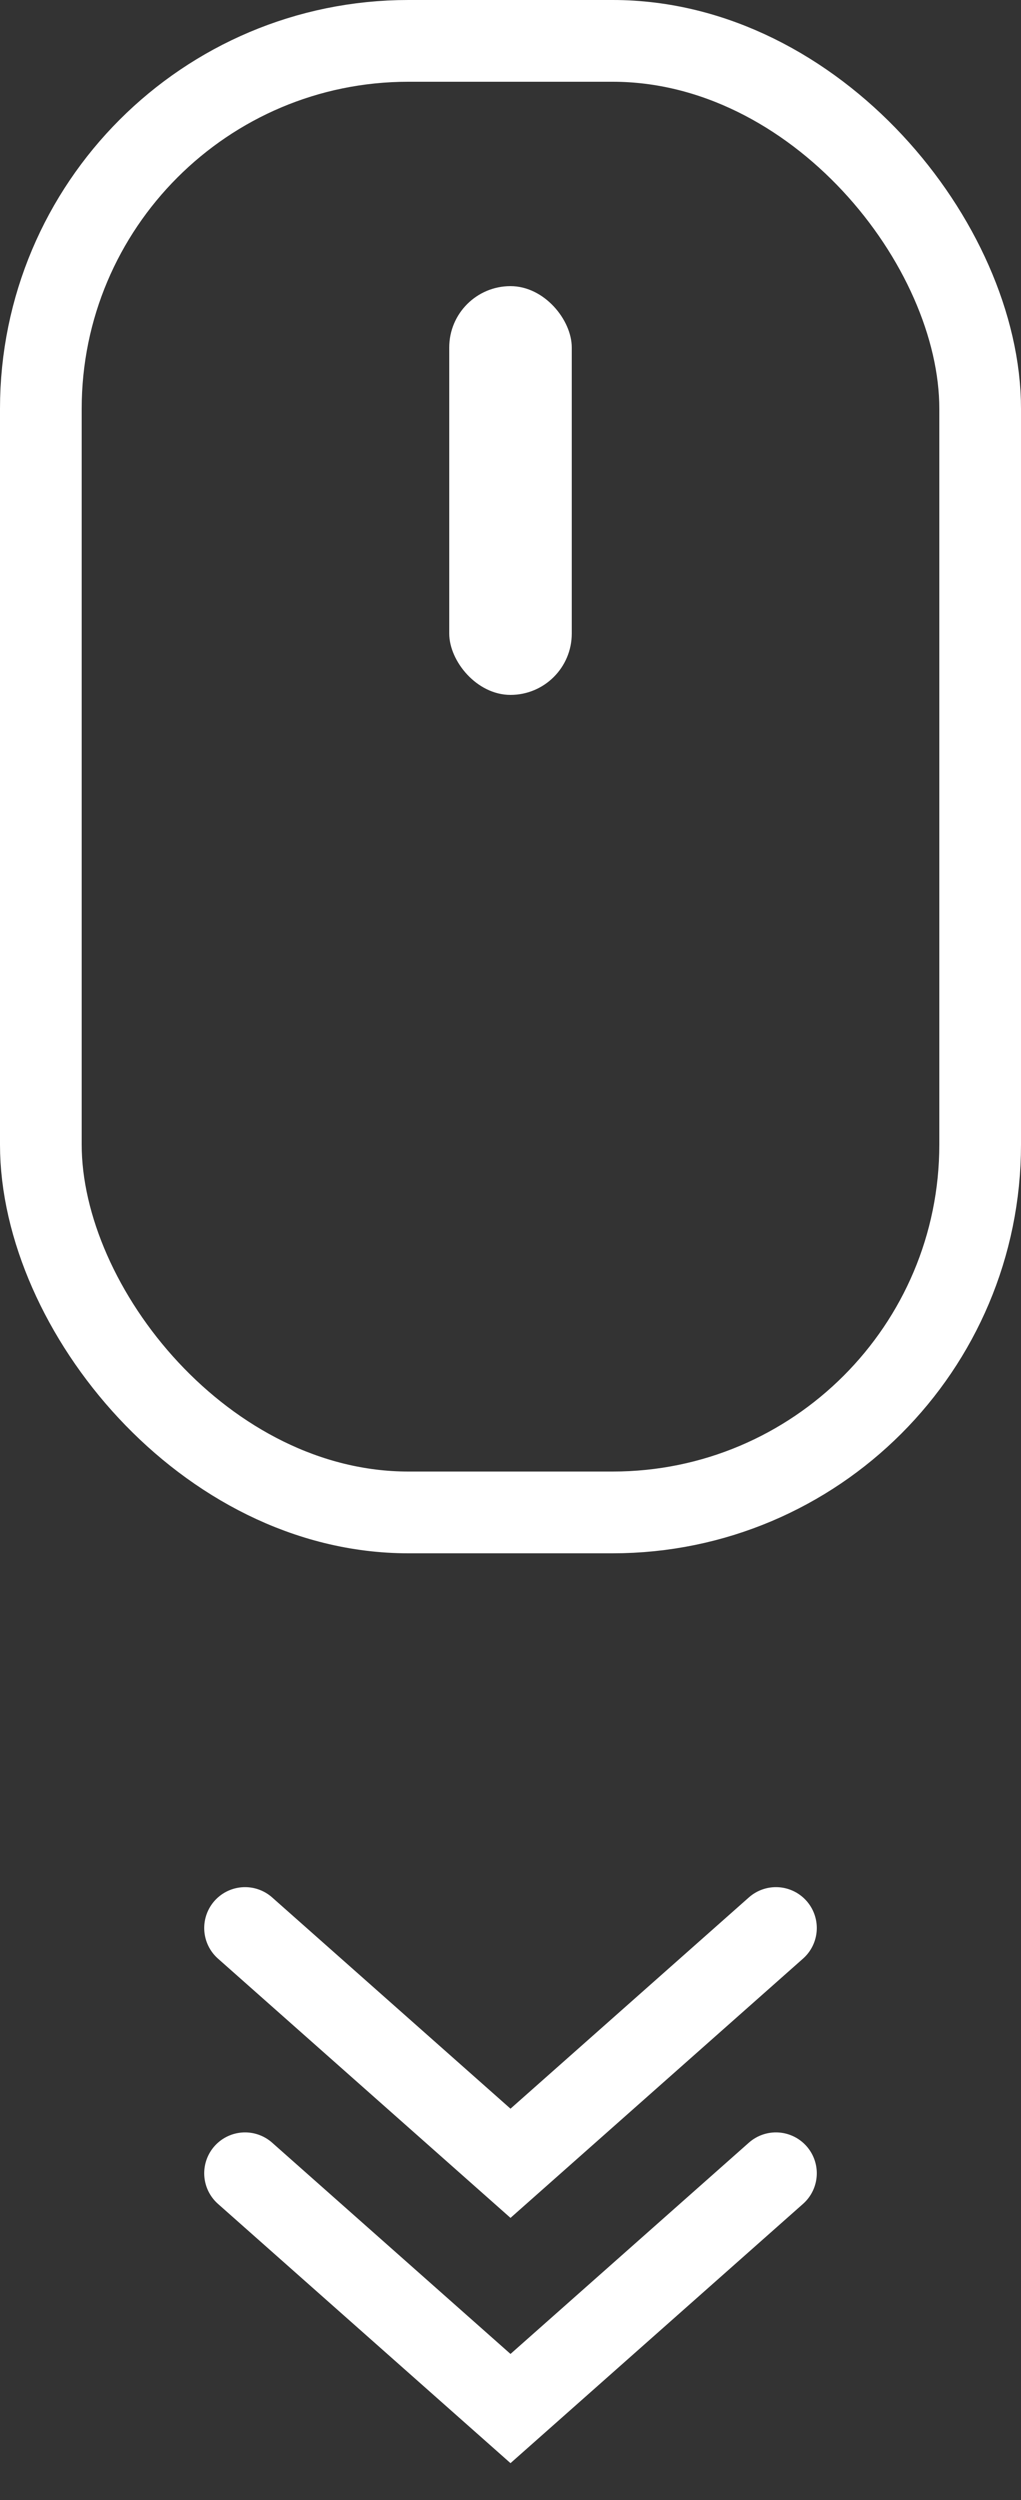
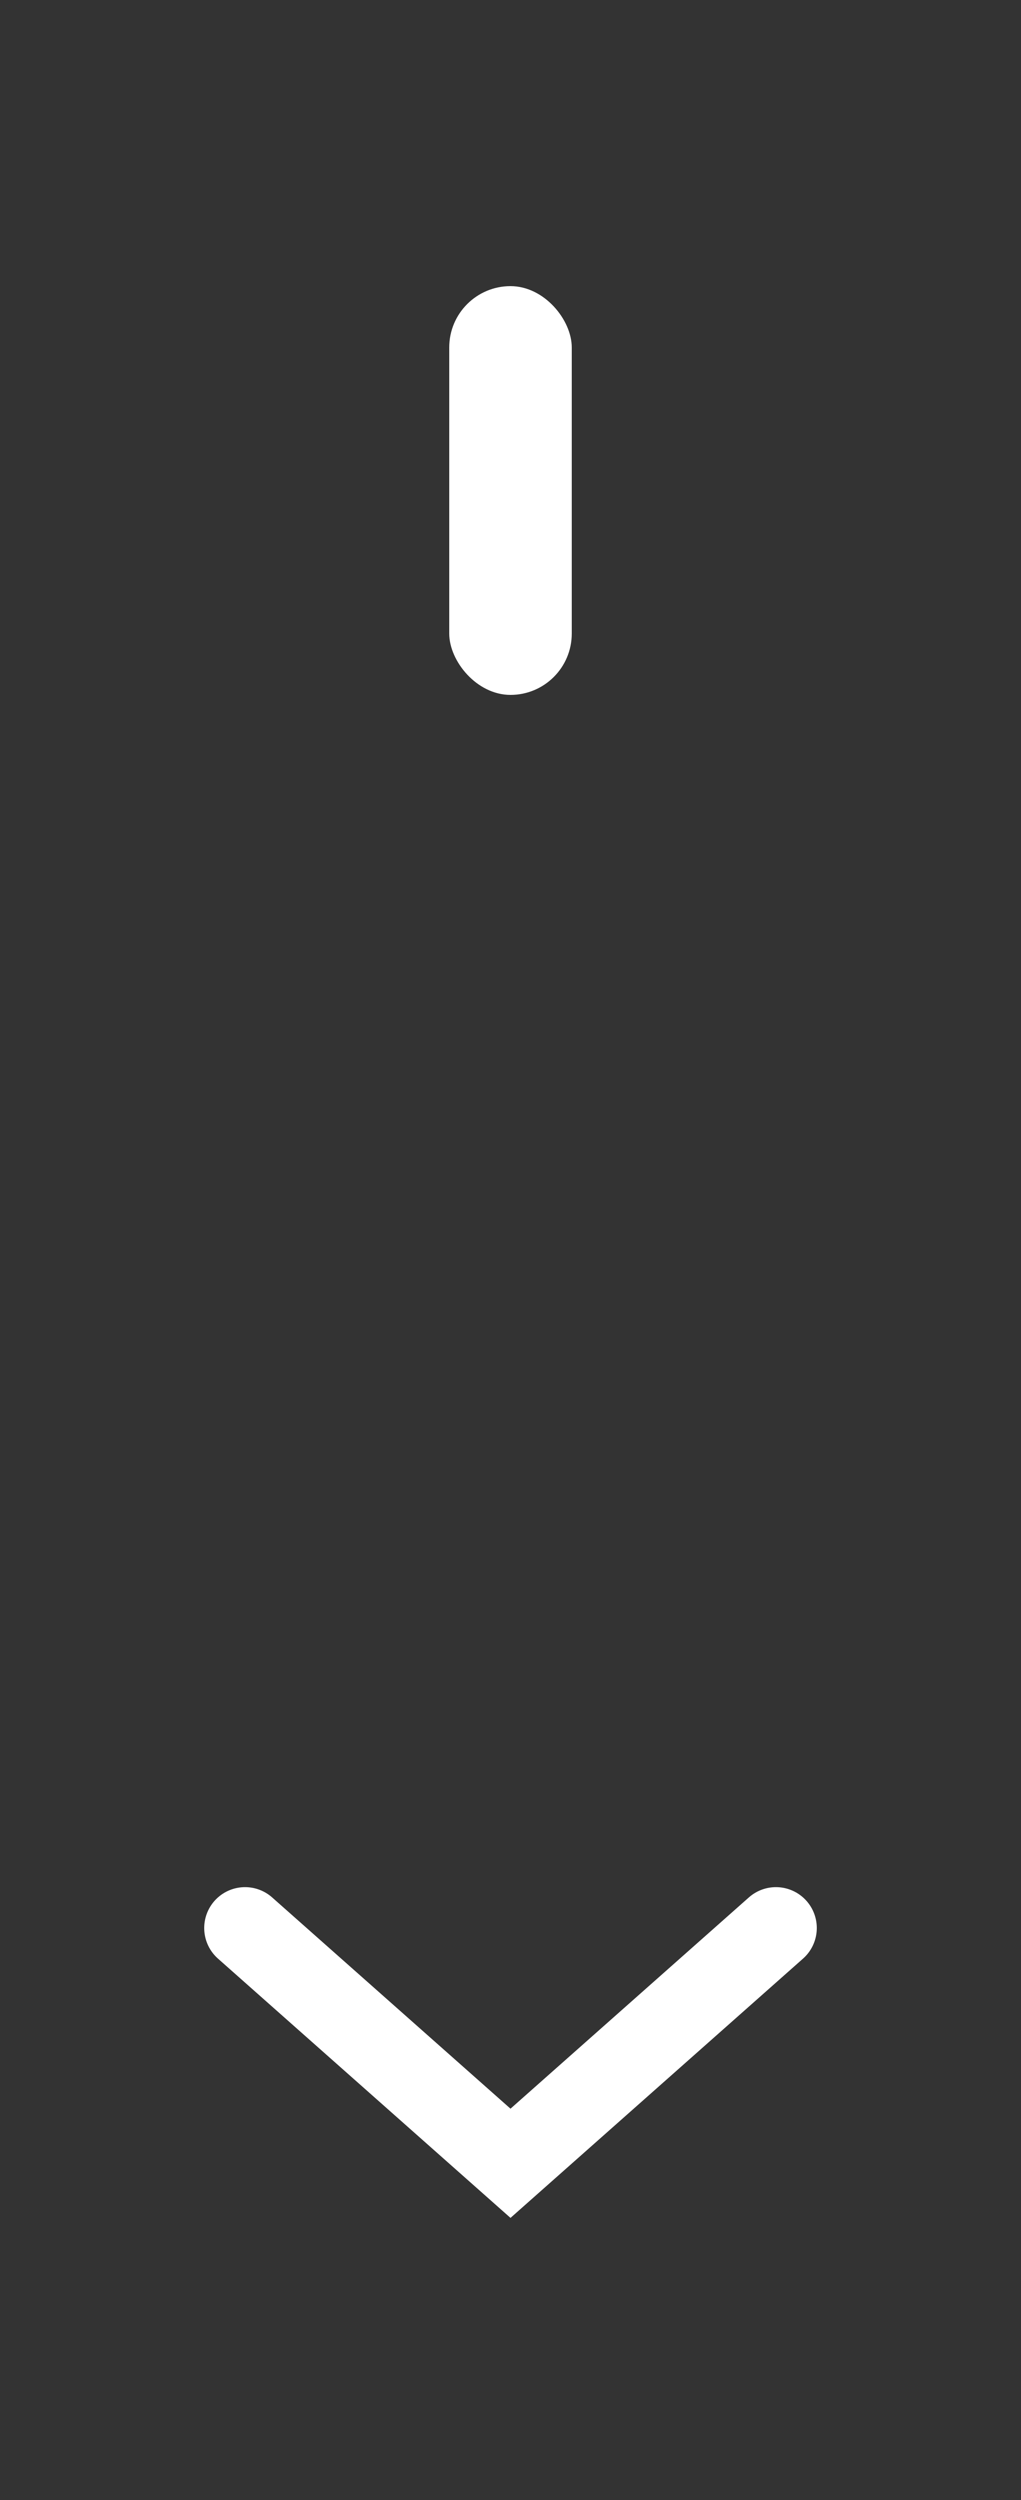
<svg xmlns="http://www.w3.org/2000/svg" width="25" height="61.163" viewBox="0 0 25 61.163">
  <rect x="0" y="0" width="25" height="61.163" fill="#333333" stroke="none" />
  <g id="Group_54" data-name="Group 54" transform="translate(-948 -883)">
    <g id="Rectangle_12" data-name="Rectangle 12" transform="translate(948 883)" fill="none" stroke="#fff" stroke-width="2">
-       <rect width="25" height="38" rx="10" stroke="none" />
-       <rect x="1" y="1" width="23" height="36" rx="9" fill="none" />
-     </g>
+       </g>
    <rect id="Rectangle_13" data-name="Rectangle 13" width="3" height="10" rx="1.5" transform="translate(959 890)" fill="#fff" />
    <g id="Group_53" data-name="Group 53" transform="translate(-0.5 -6)">
-       <path id="Path_58" data-name="Path 58" d="M-.166,9.026,8.5,8.5,9.026-.166" transform="translate(961 935.902) rotate(45)" fill="none" stroke="#fff" stroke-linecap="round" stroke-width="2" />
      <path id="Path_59" data-name="Path 59" d="M-.166,9.026,8.5,8.5,9.026-.166" transform="translate(961 929.902) rotate(45)" fill="none" stroke="#fff" stroke-linecap="round" stroke-width="2" />
    </g>
  </g>
</svg>